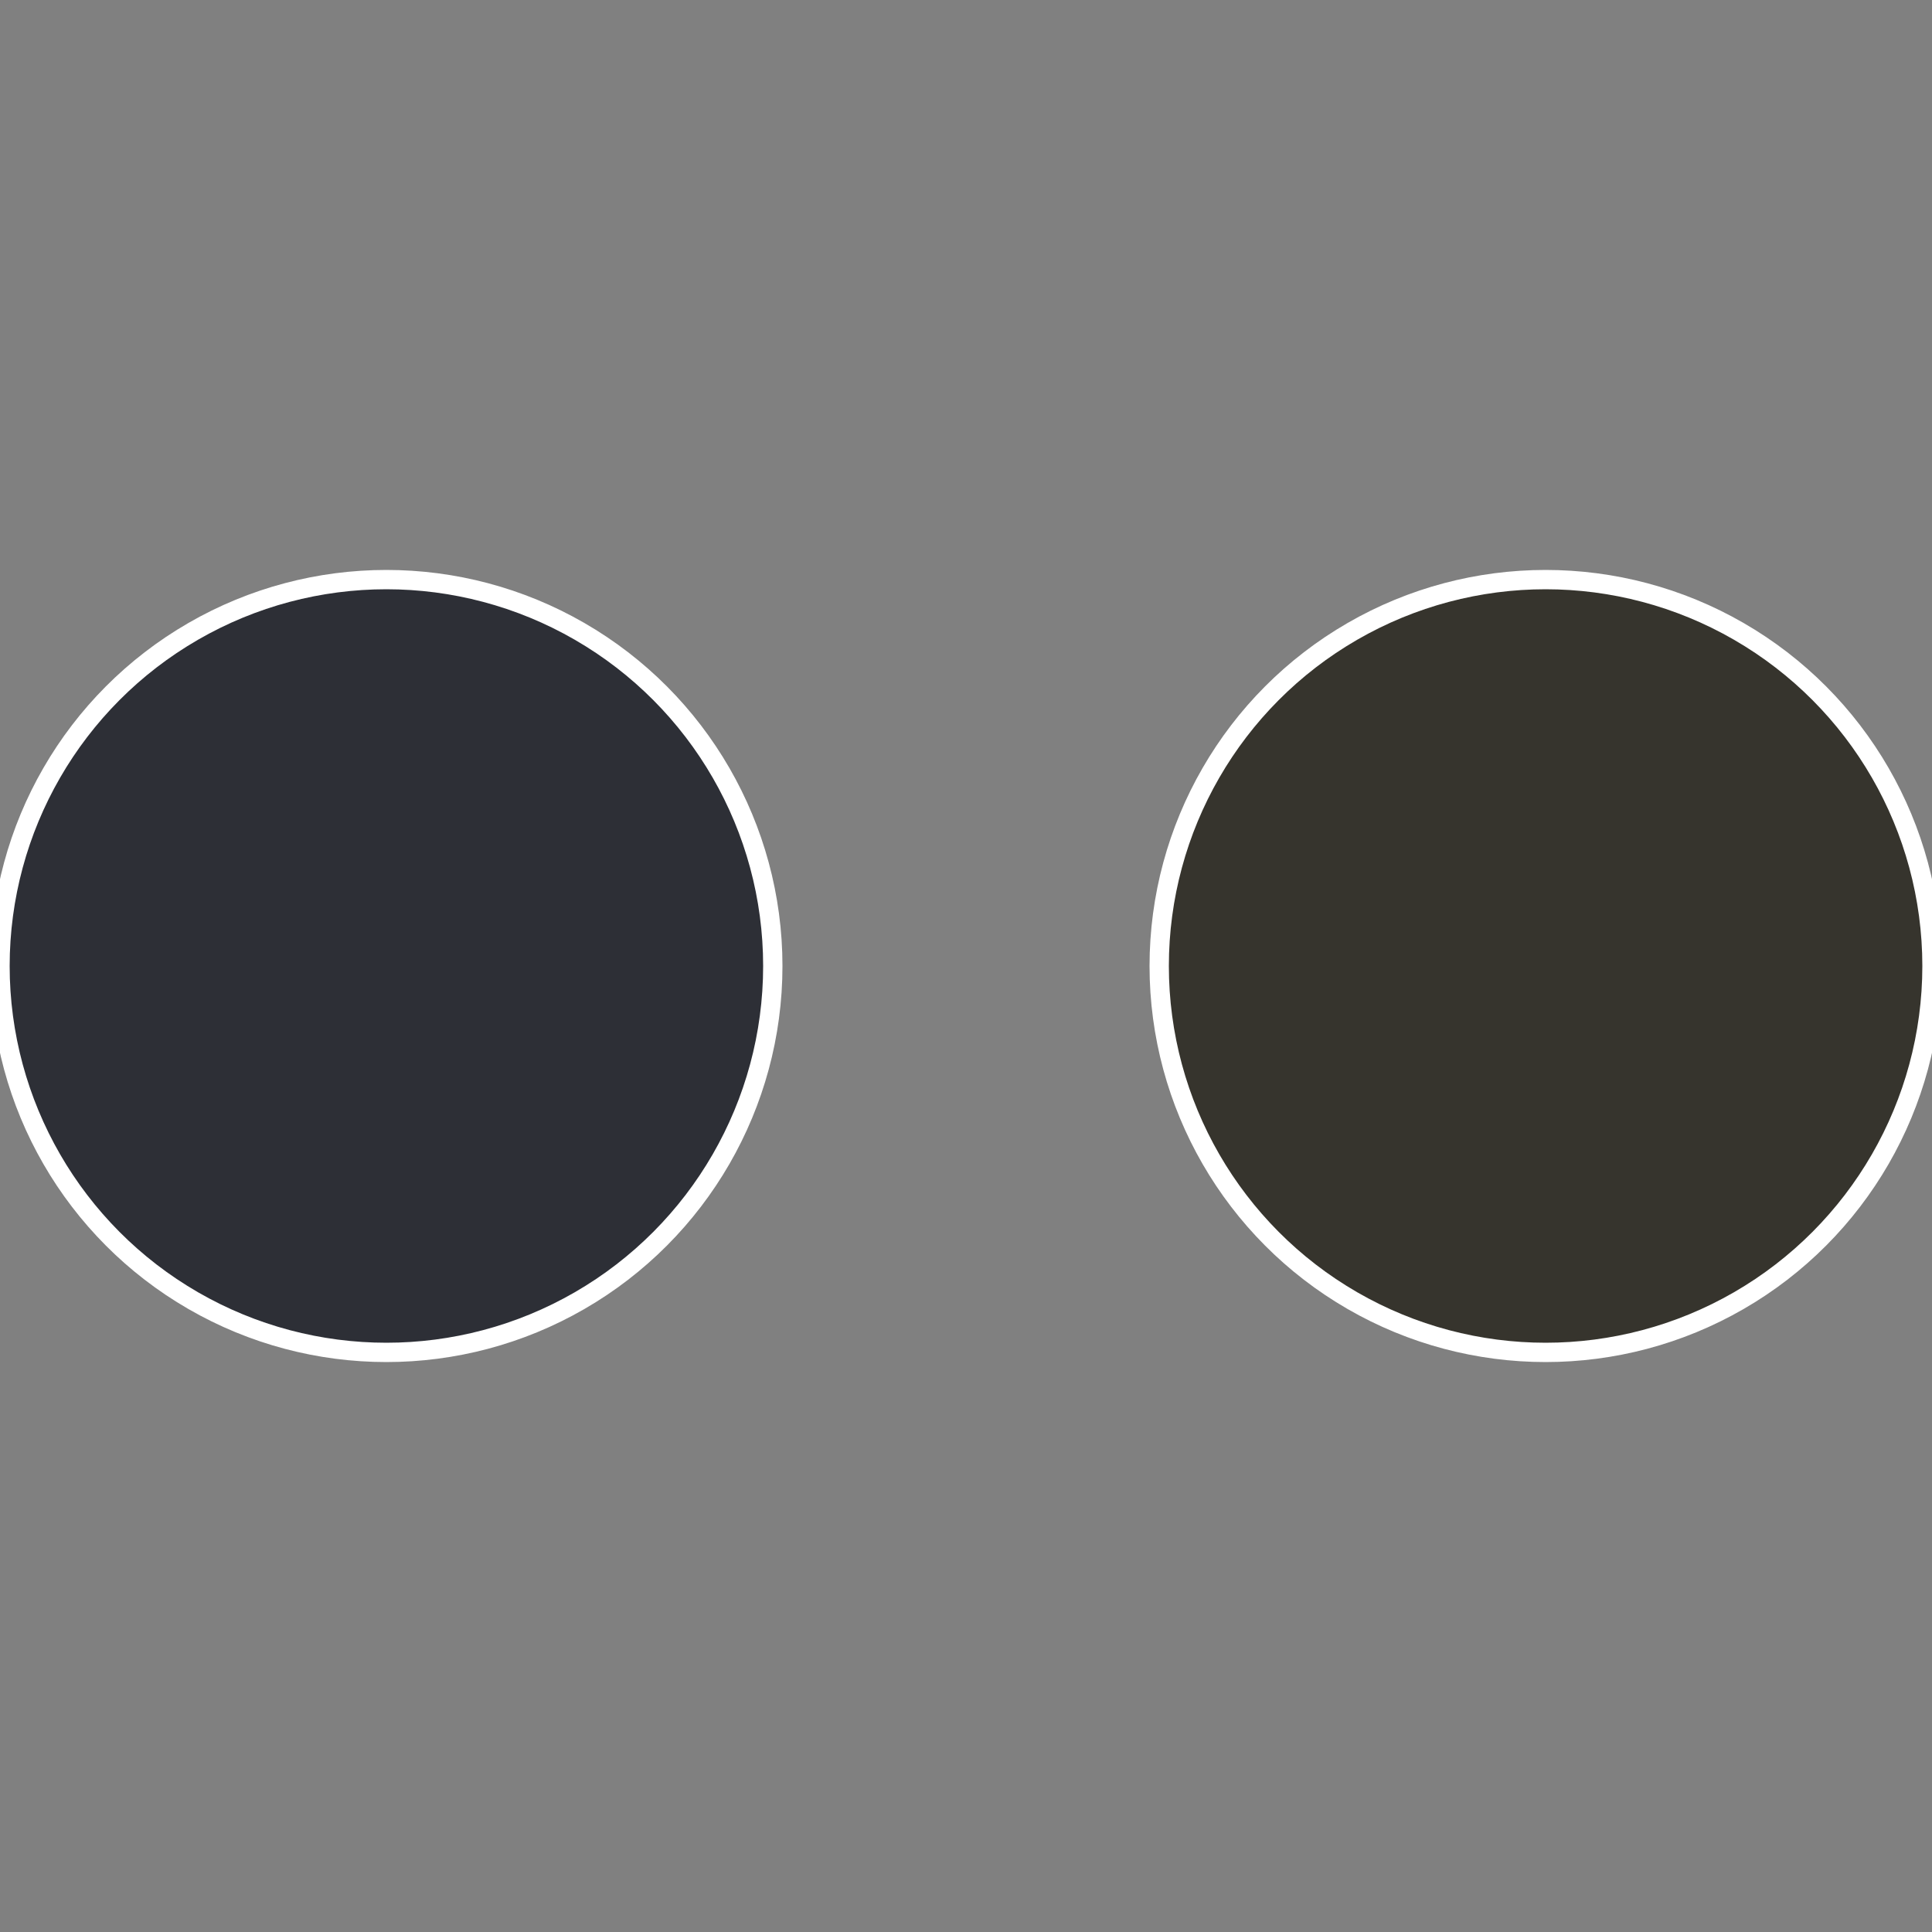
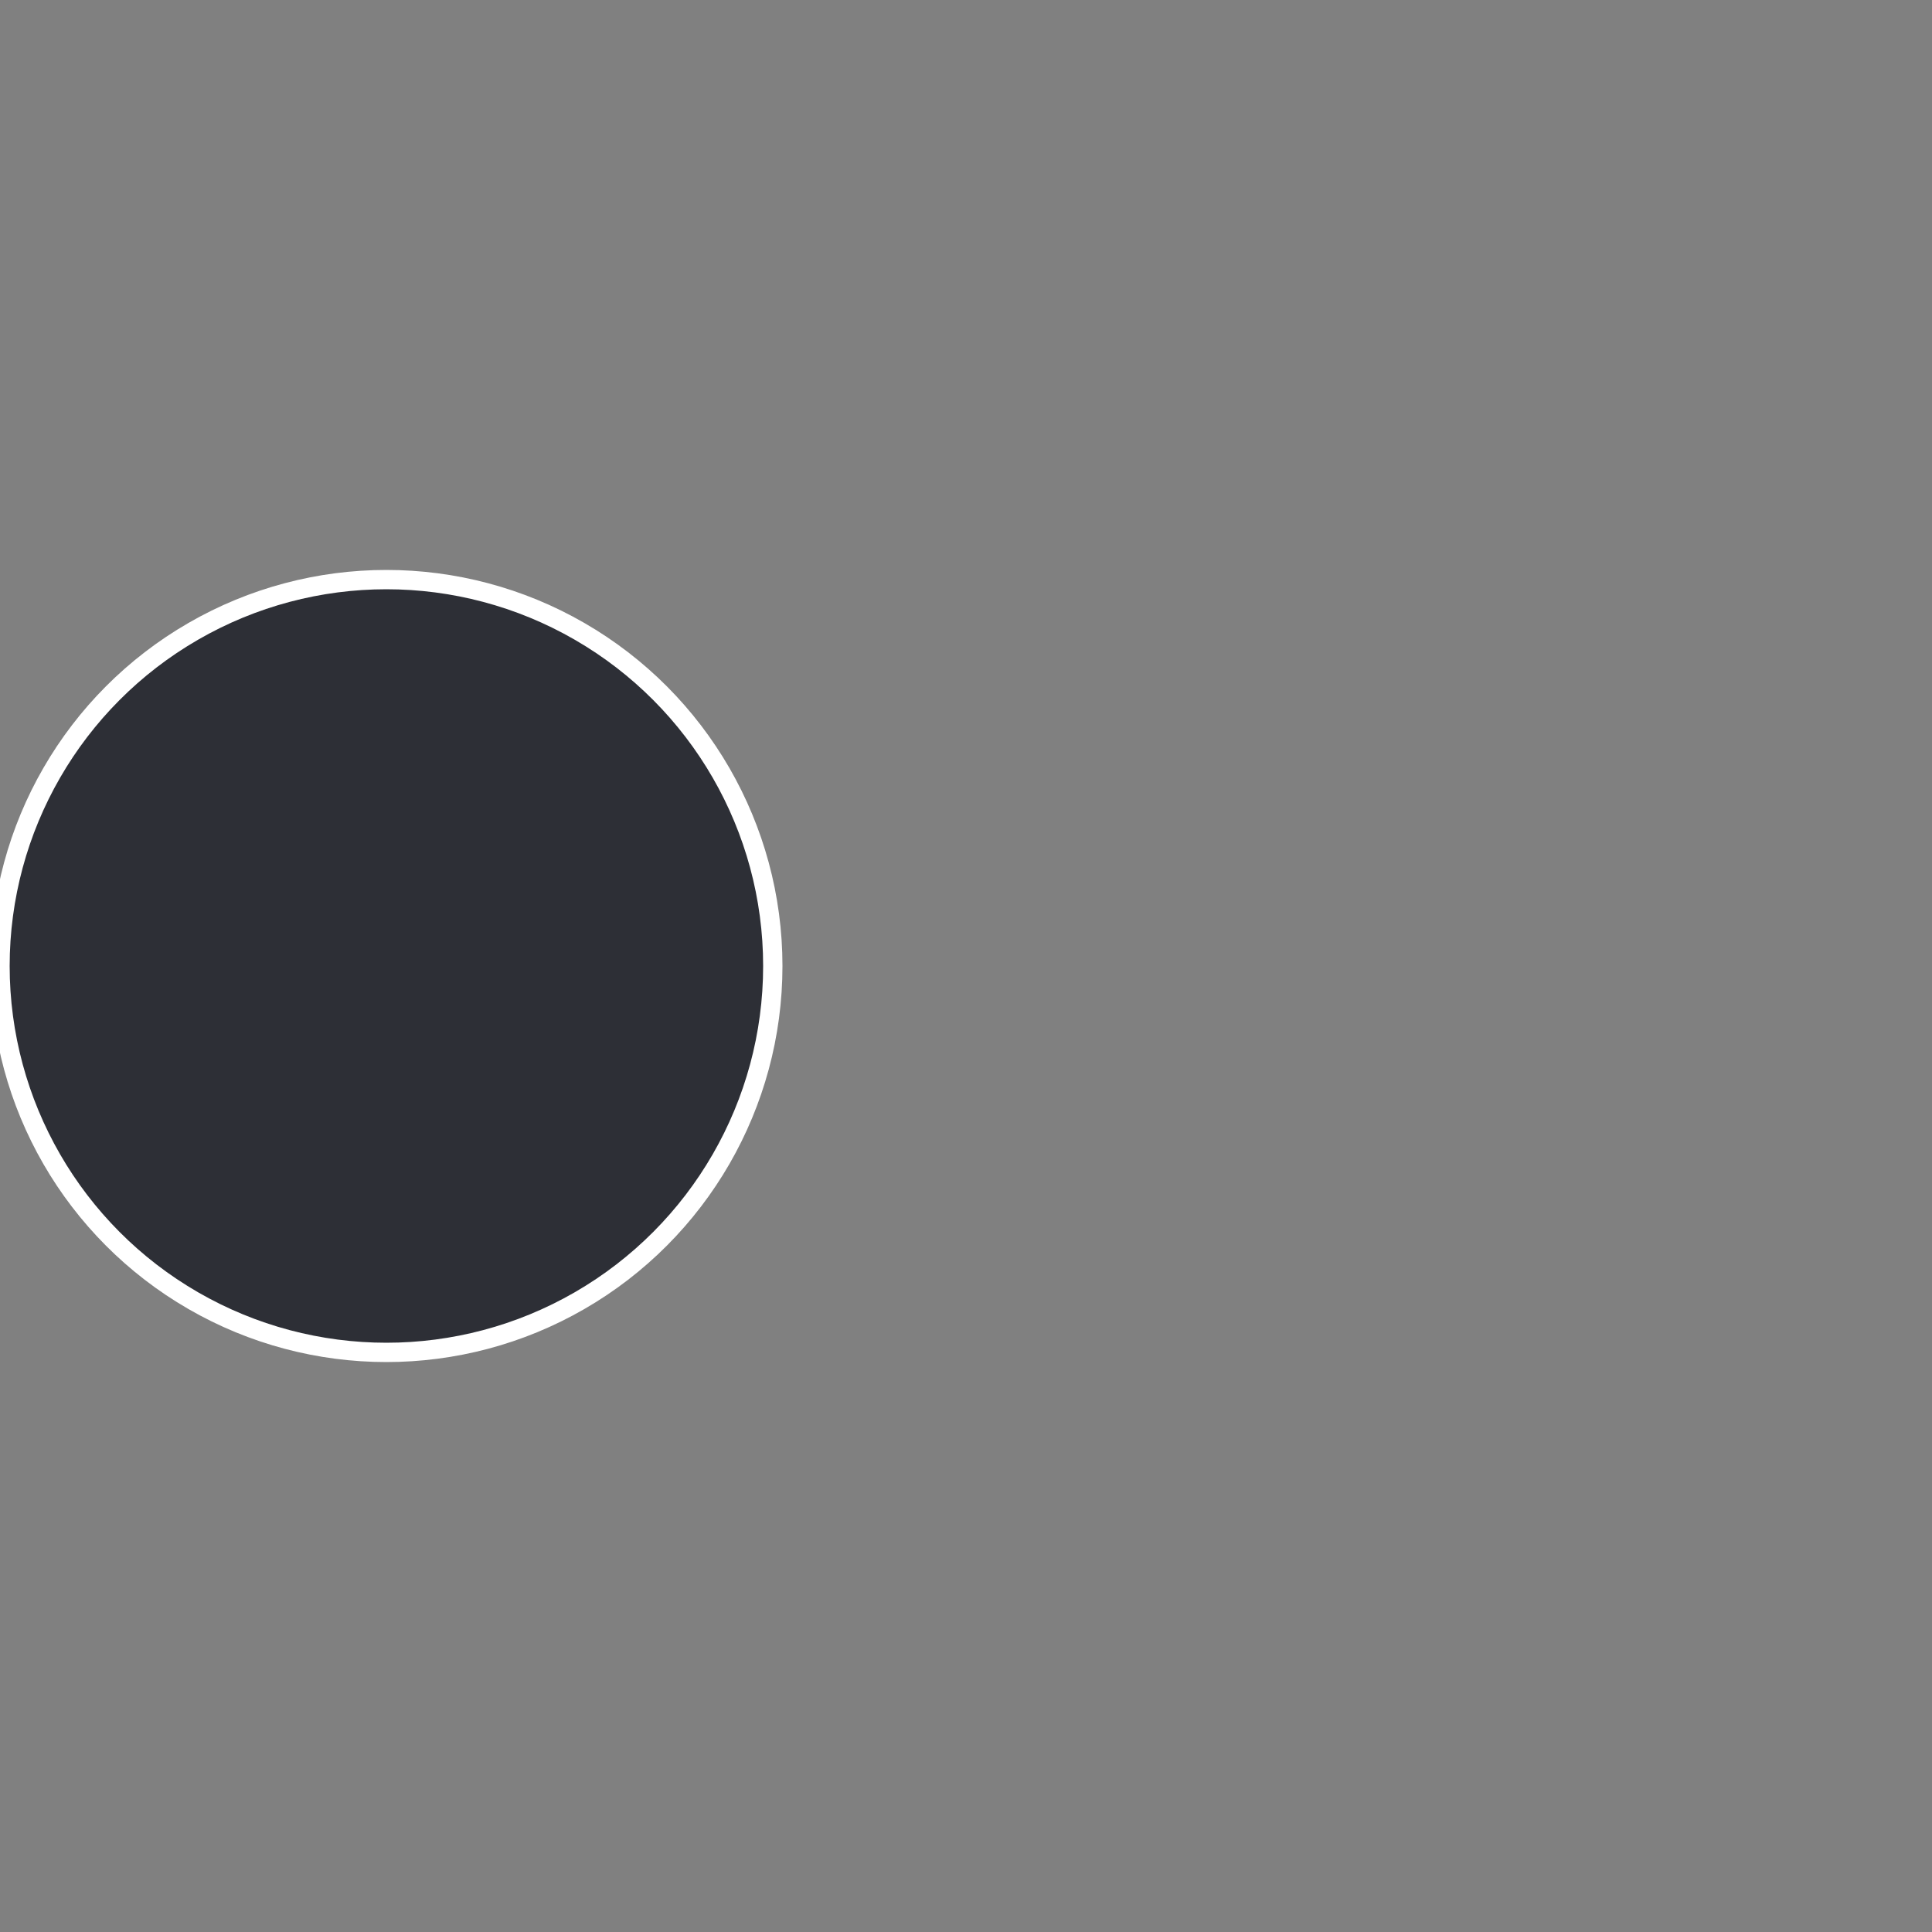
<svg xmlns="http://www.w3.org/2000/svg" width="500" height="500" viewBox="-1 -1 2 2">
  <rect x="-1" y="-1" width="2" height="2" fill="#808080" stroke="none" />
-   <circle cx="0.6" cy="0" r="0.4" fill="#36342d" stroke="#fff" stroke-width="1%" />
  <circle cx="-0.6" cy="7.3478807948841E-17" r="0.4" fill="#2d2f36" stroke="#fff" stroke-width="1%" />
</svg>